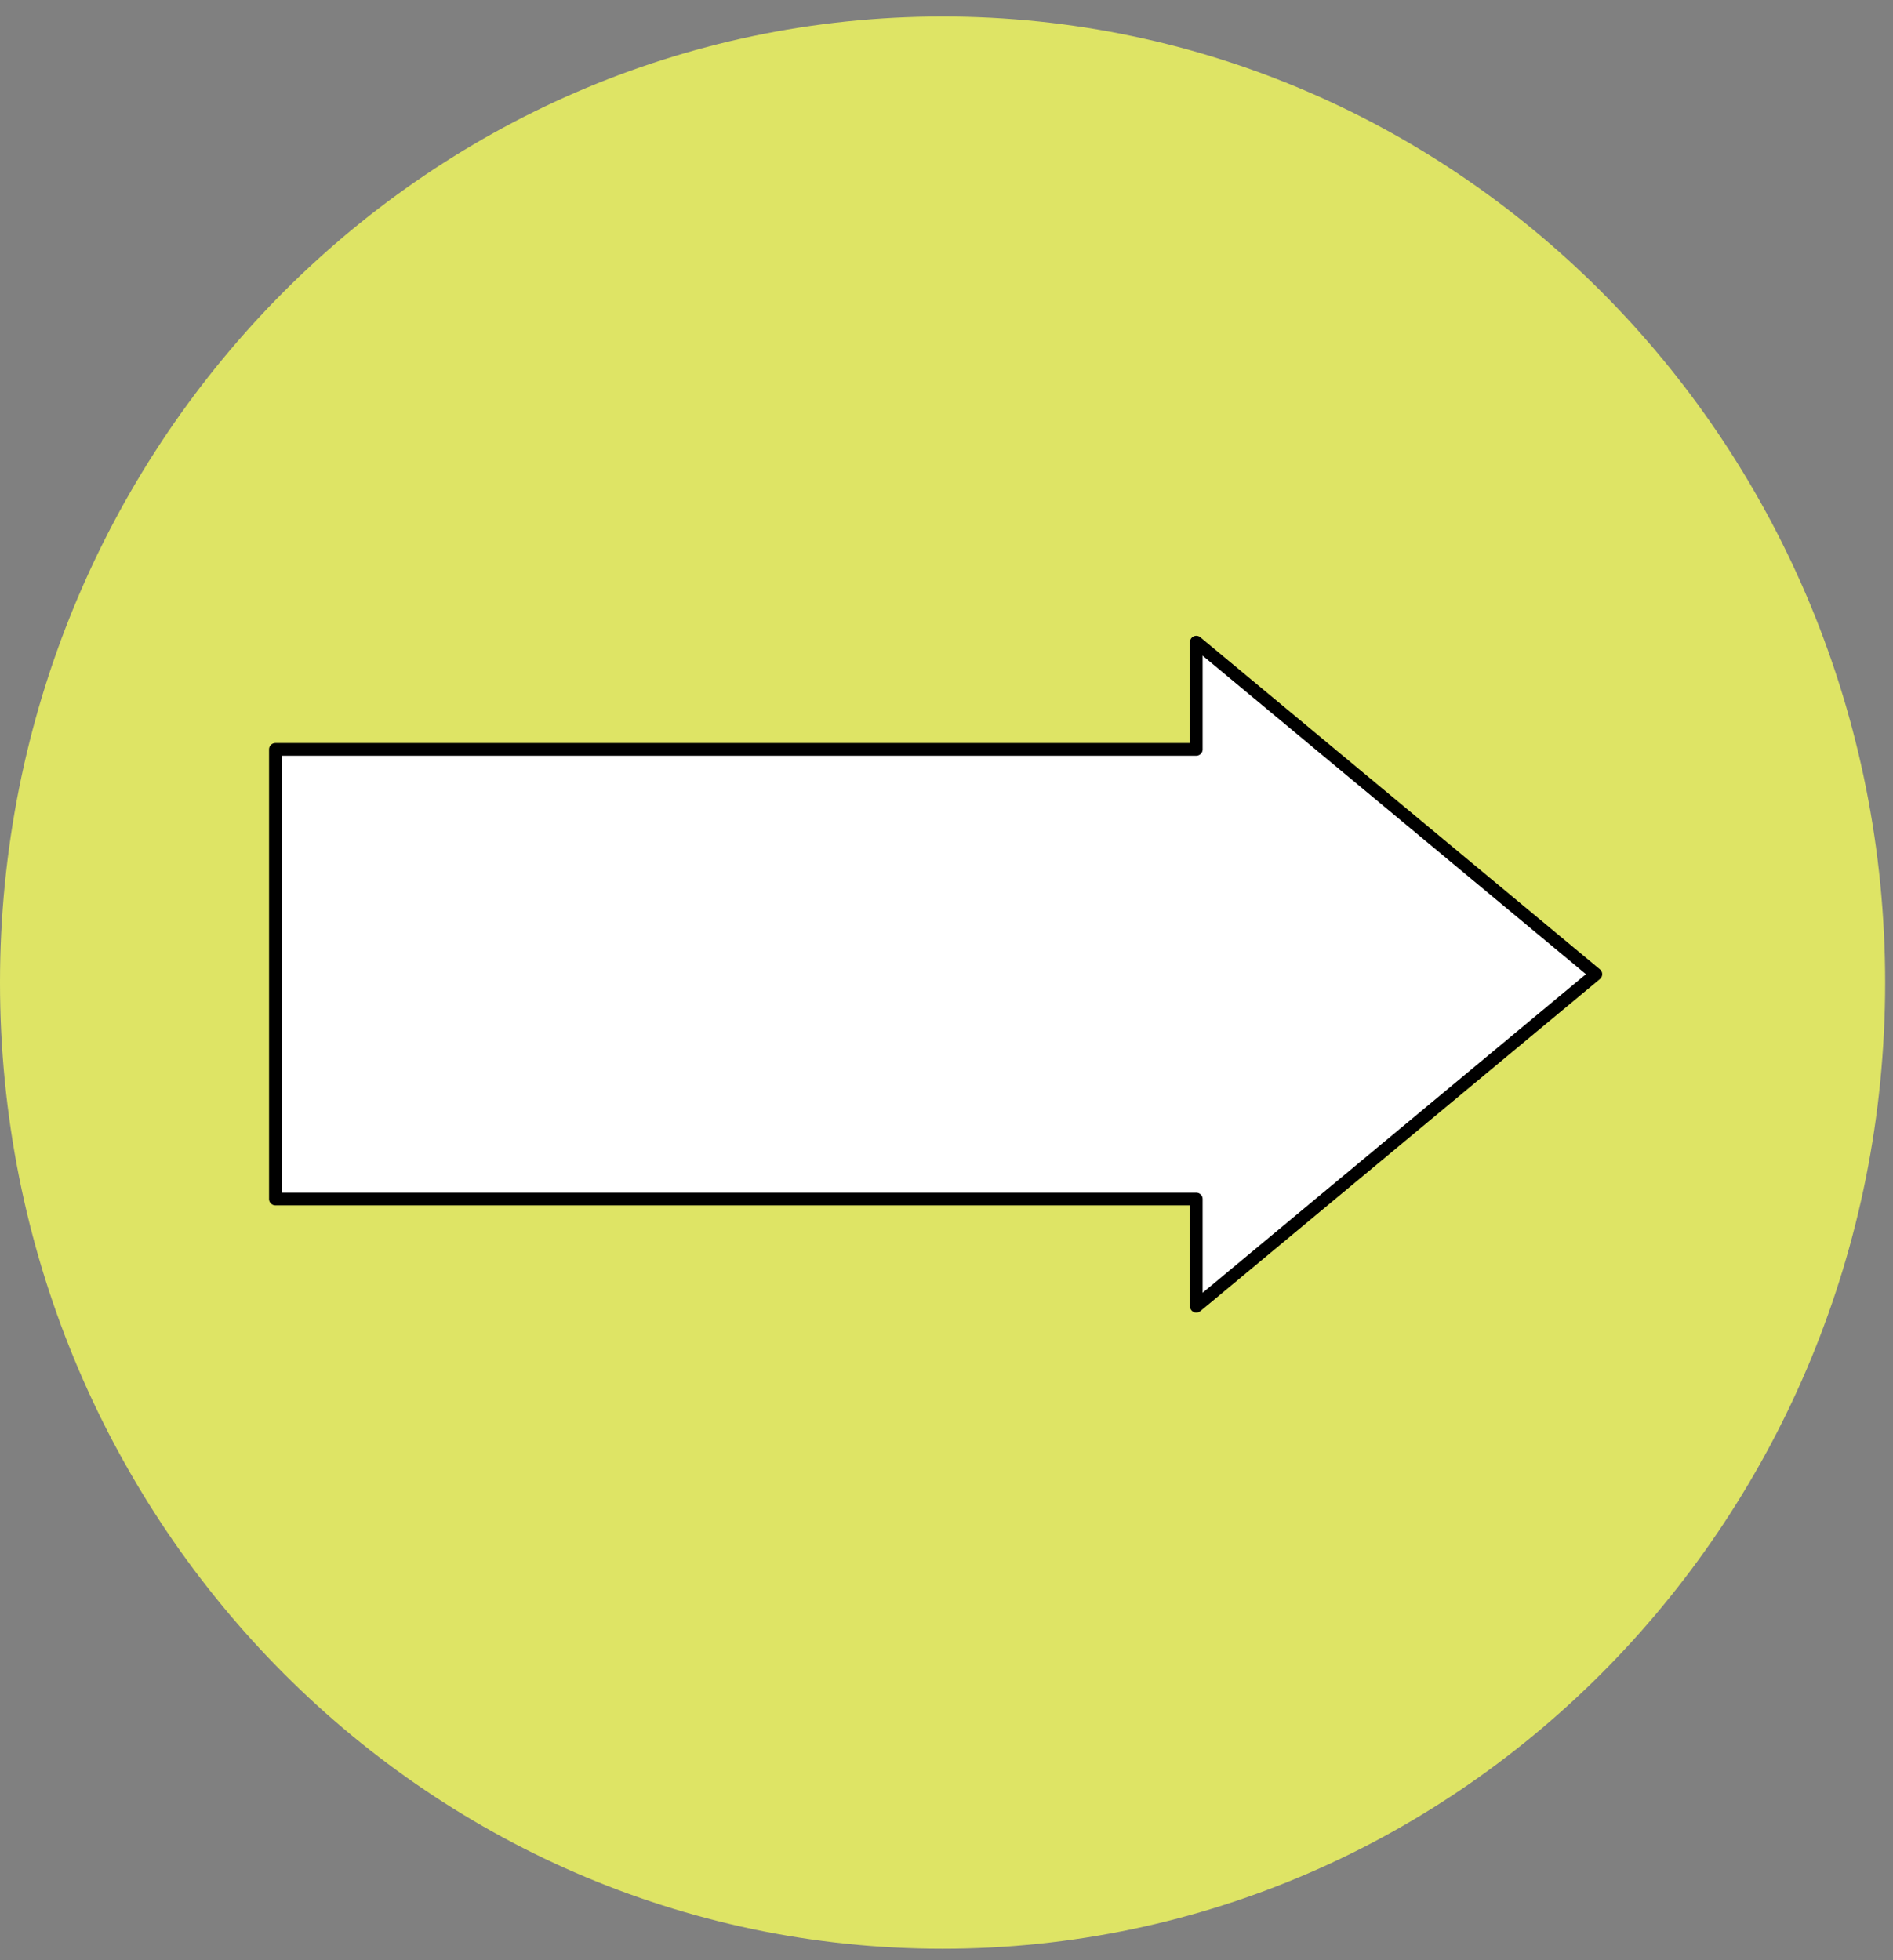
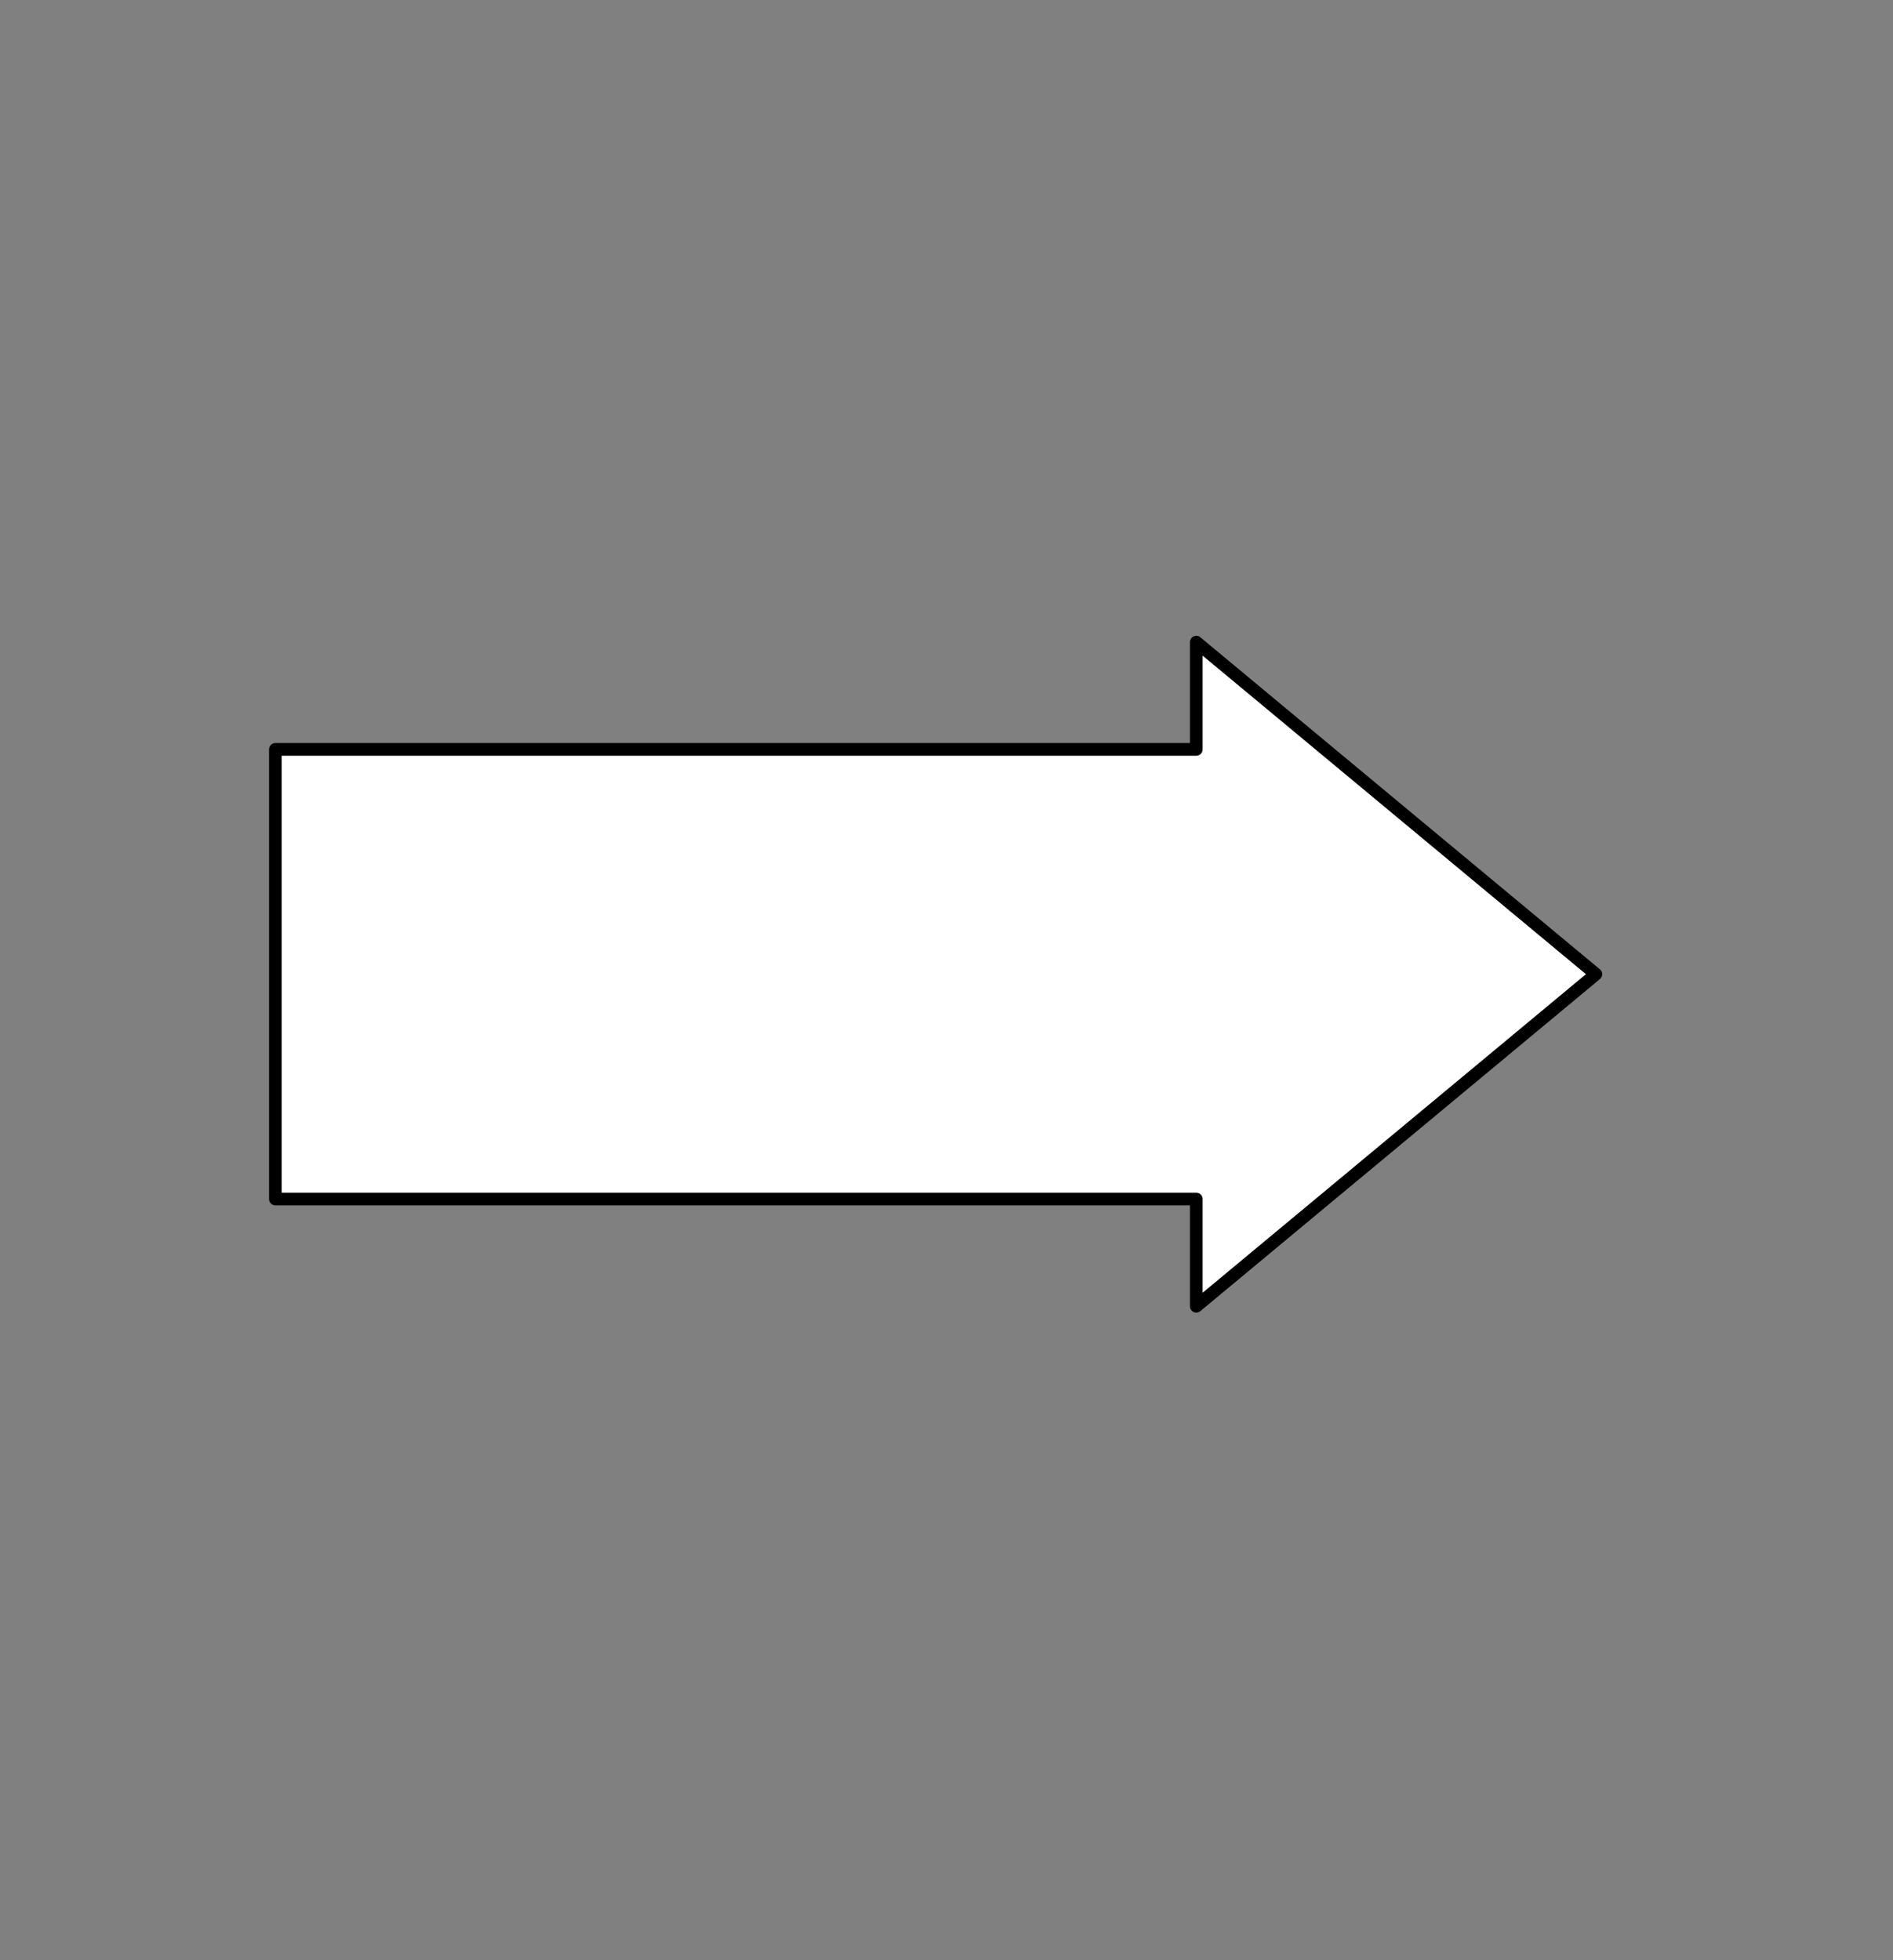
<svg xmlns="http://www.w3.org/2000/svg" width="112" height="116" viewBox="0 0 112 116" fill="none">
  <rect x="0" y="0" width="112" height="116" fill="#808080" stroke="none" />
-   <path d="M55.768 115.32C86.568 115.32 111.536 89.724 111.536 58.149C111.536 26.575 86.568 0.979 55.768 0.979C24.968 0.979 0 26.575 0 58.149C0 89.724 24.968 115.32 55.768 115.32Z" fill="#DEE465" />
  <path d="M94.419 57.65L70.779 38V44.346H16.293V70.955H70.779V77.301L94.419 57.65Z" fill="white" stroke="black" stroke-width="0.75" stroke-linecap="round" stroke-linejoin="round" />
</svg>